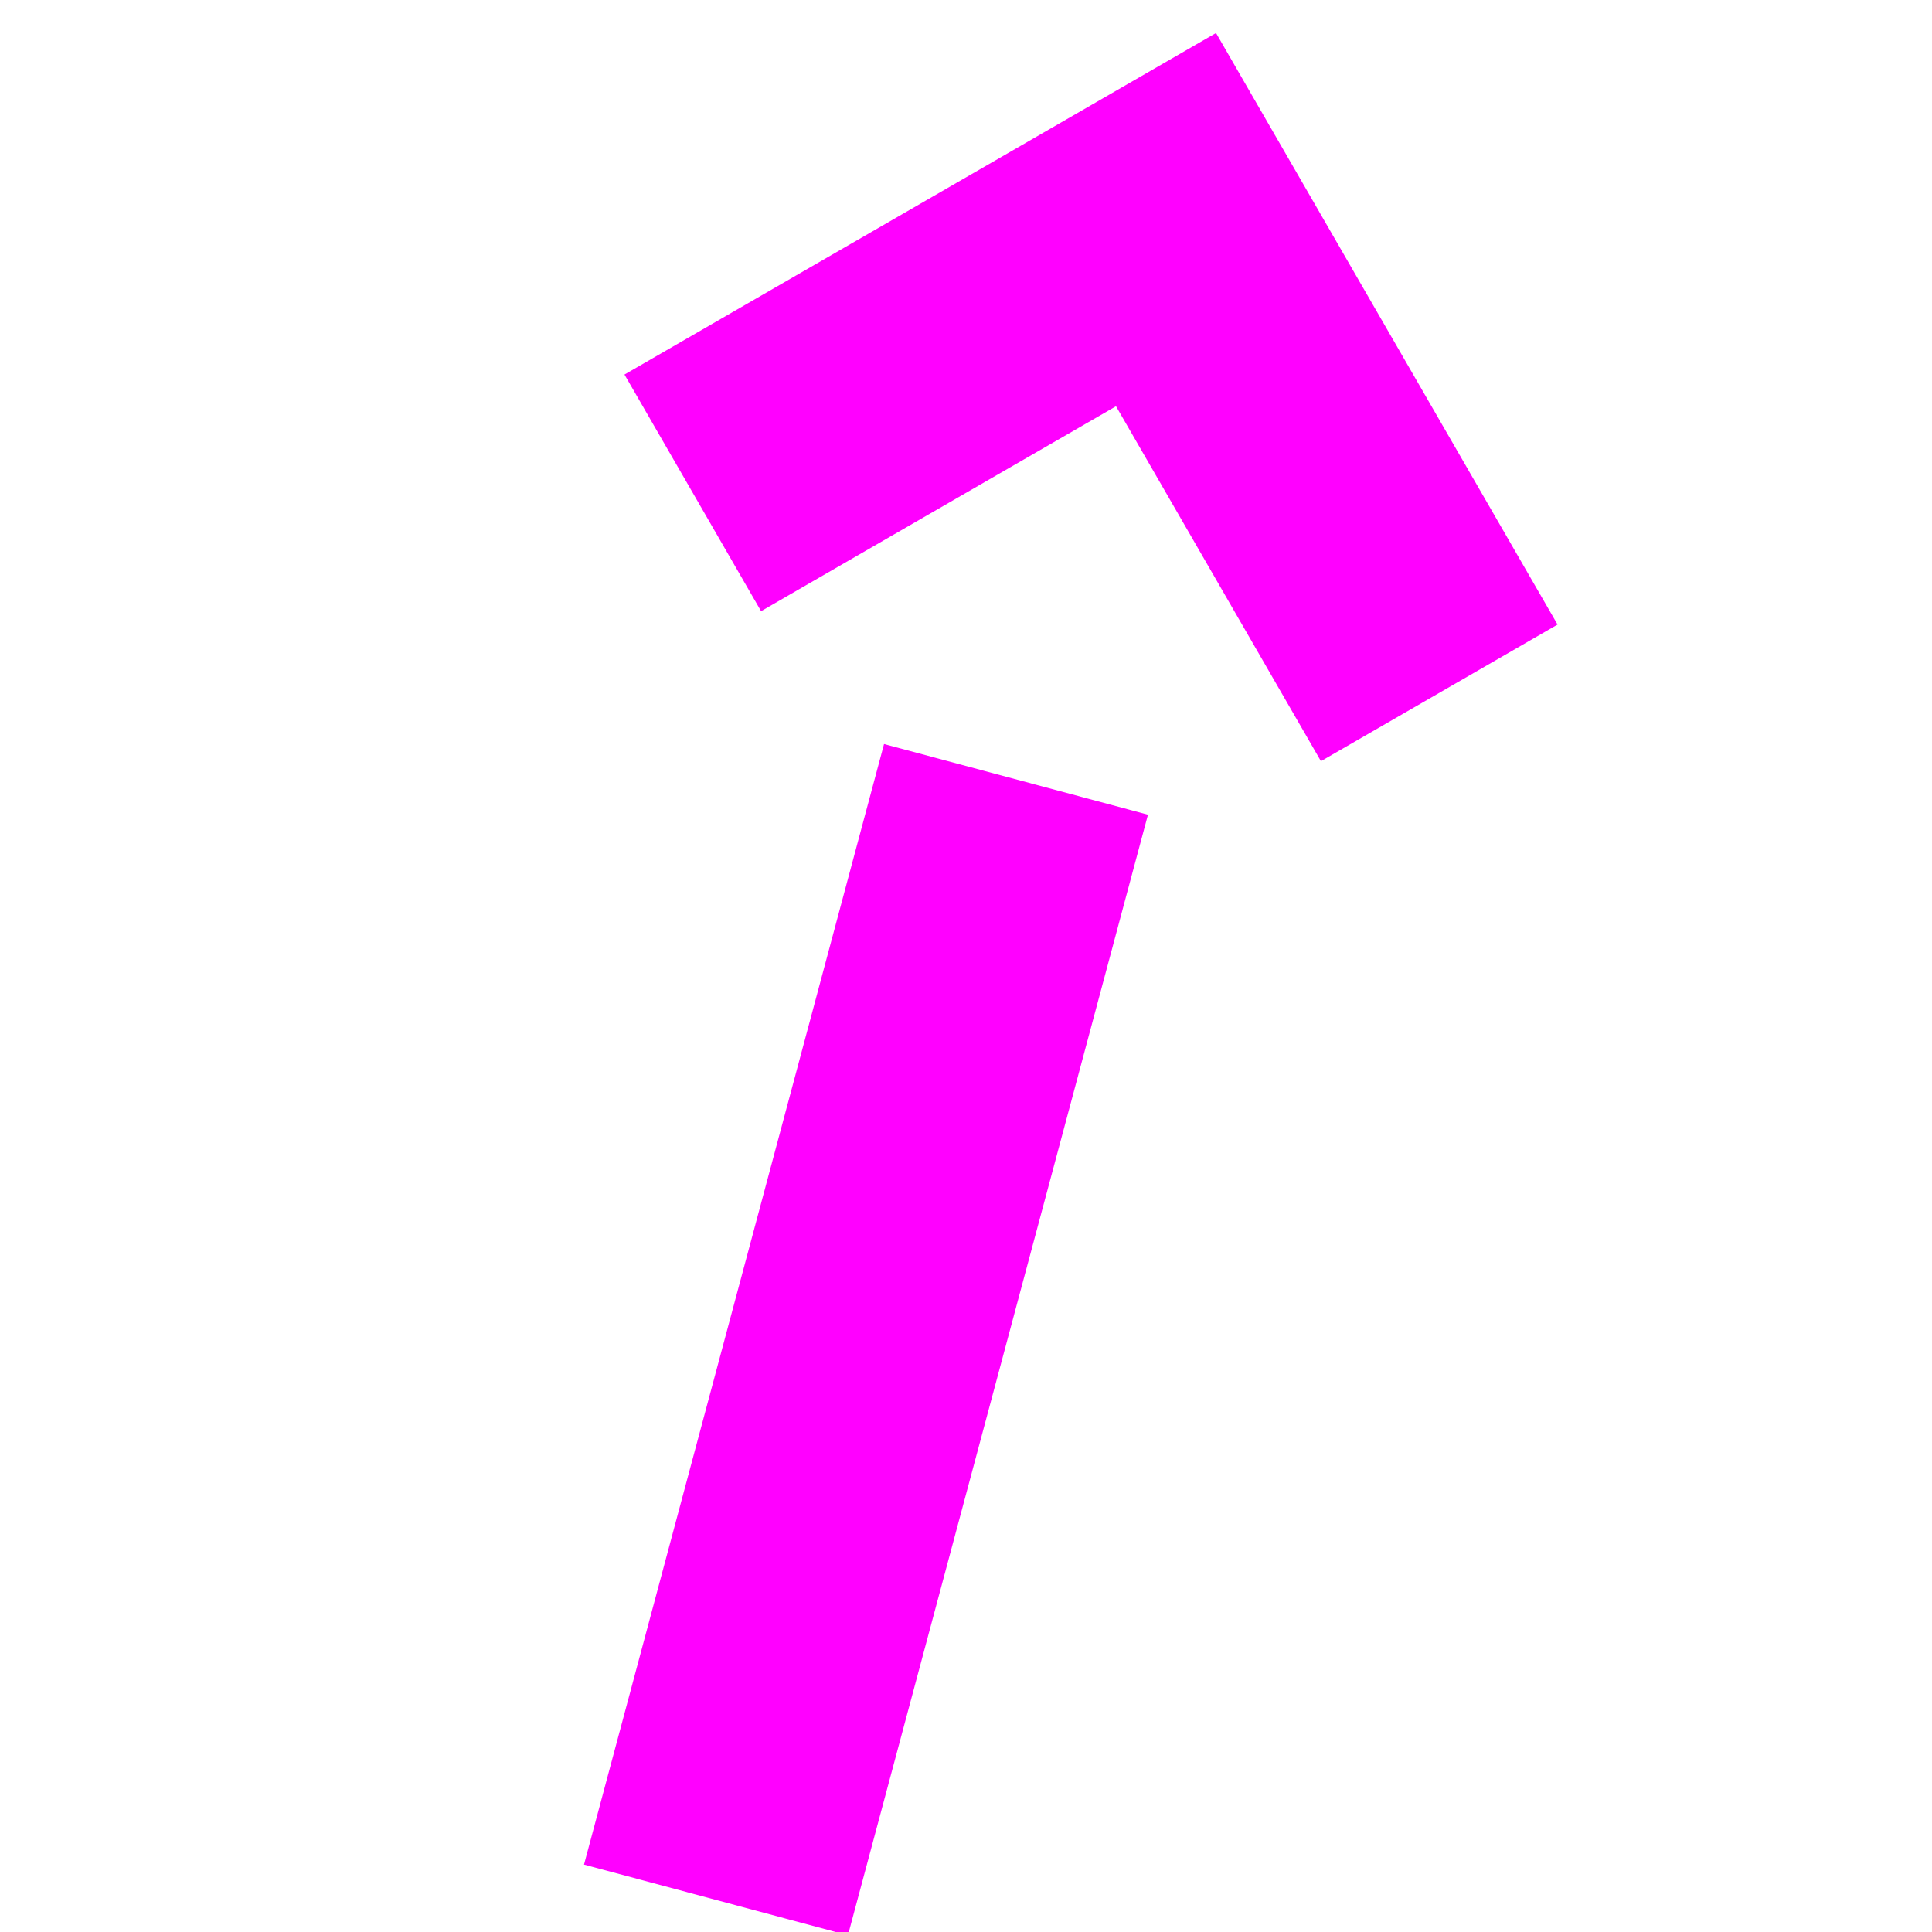
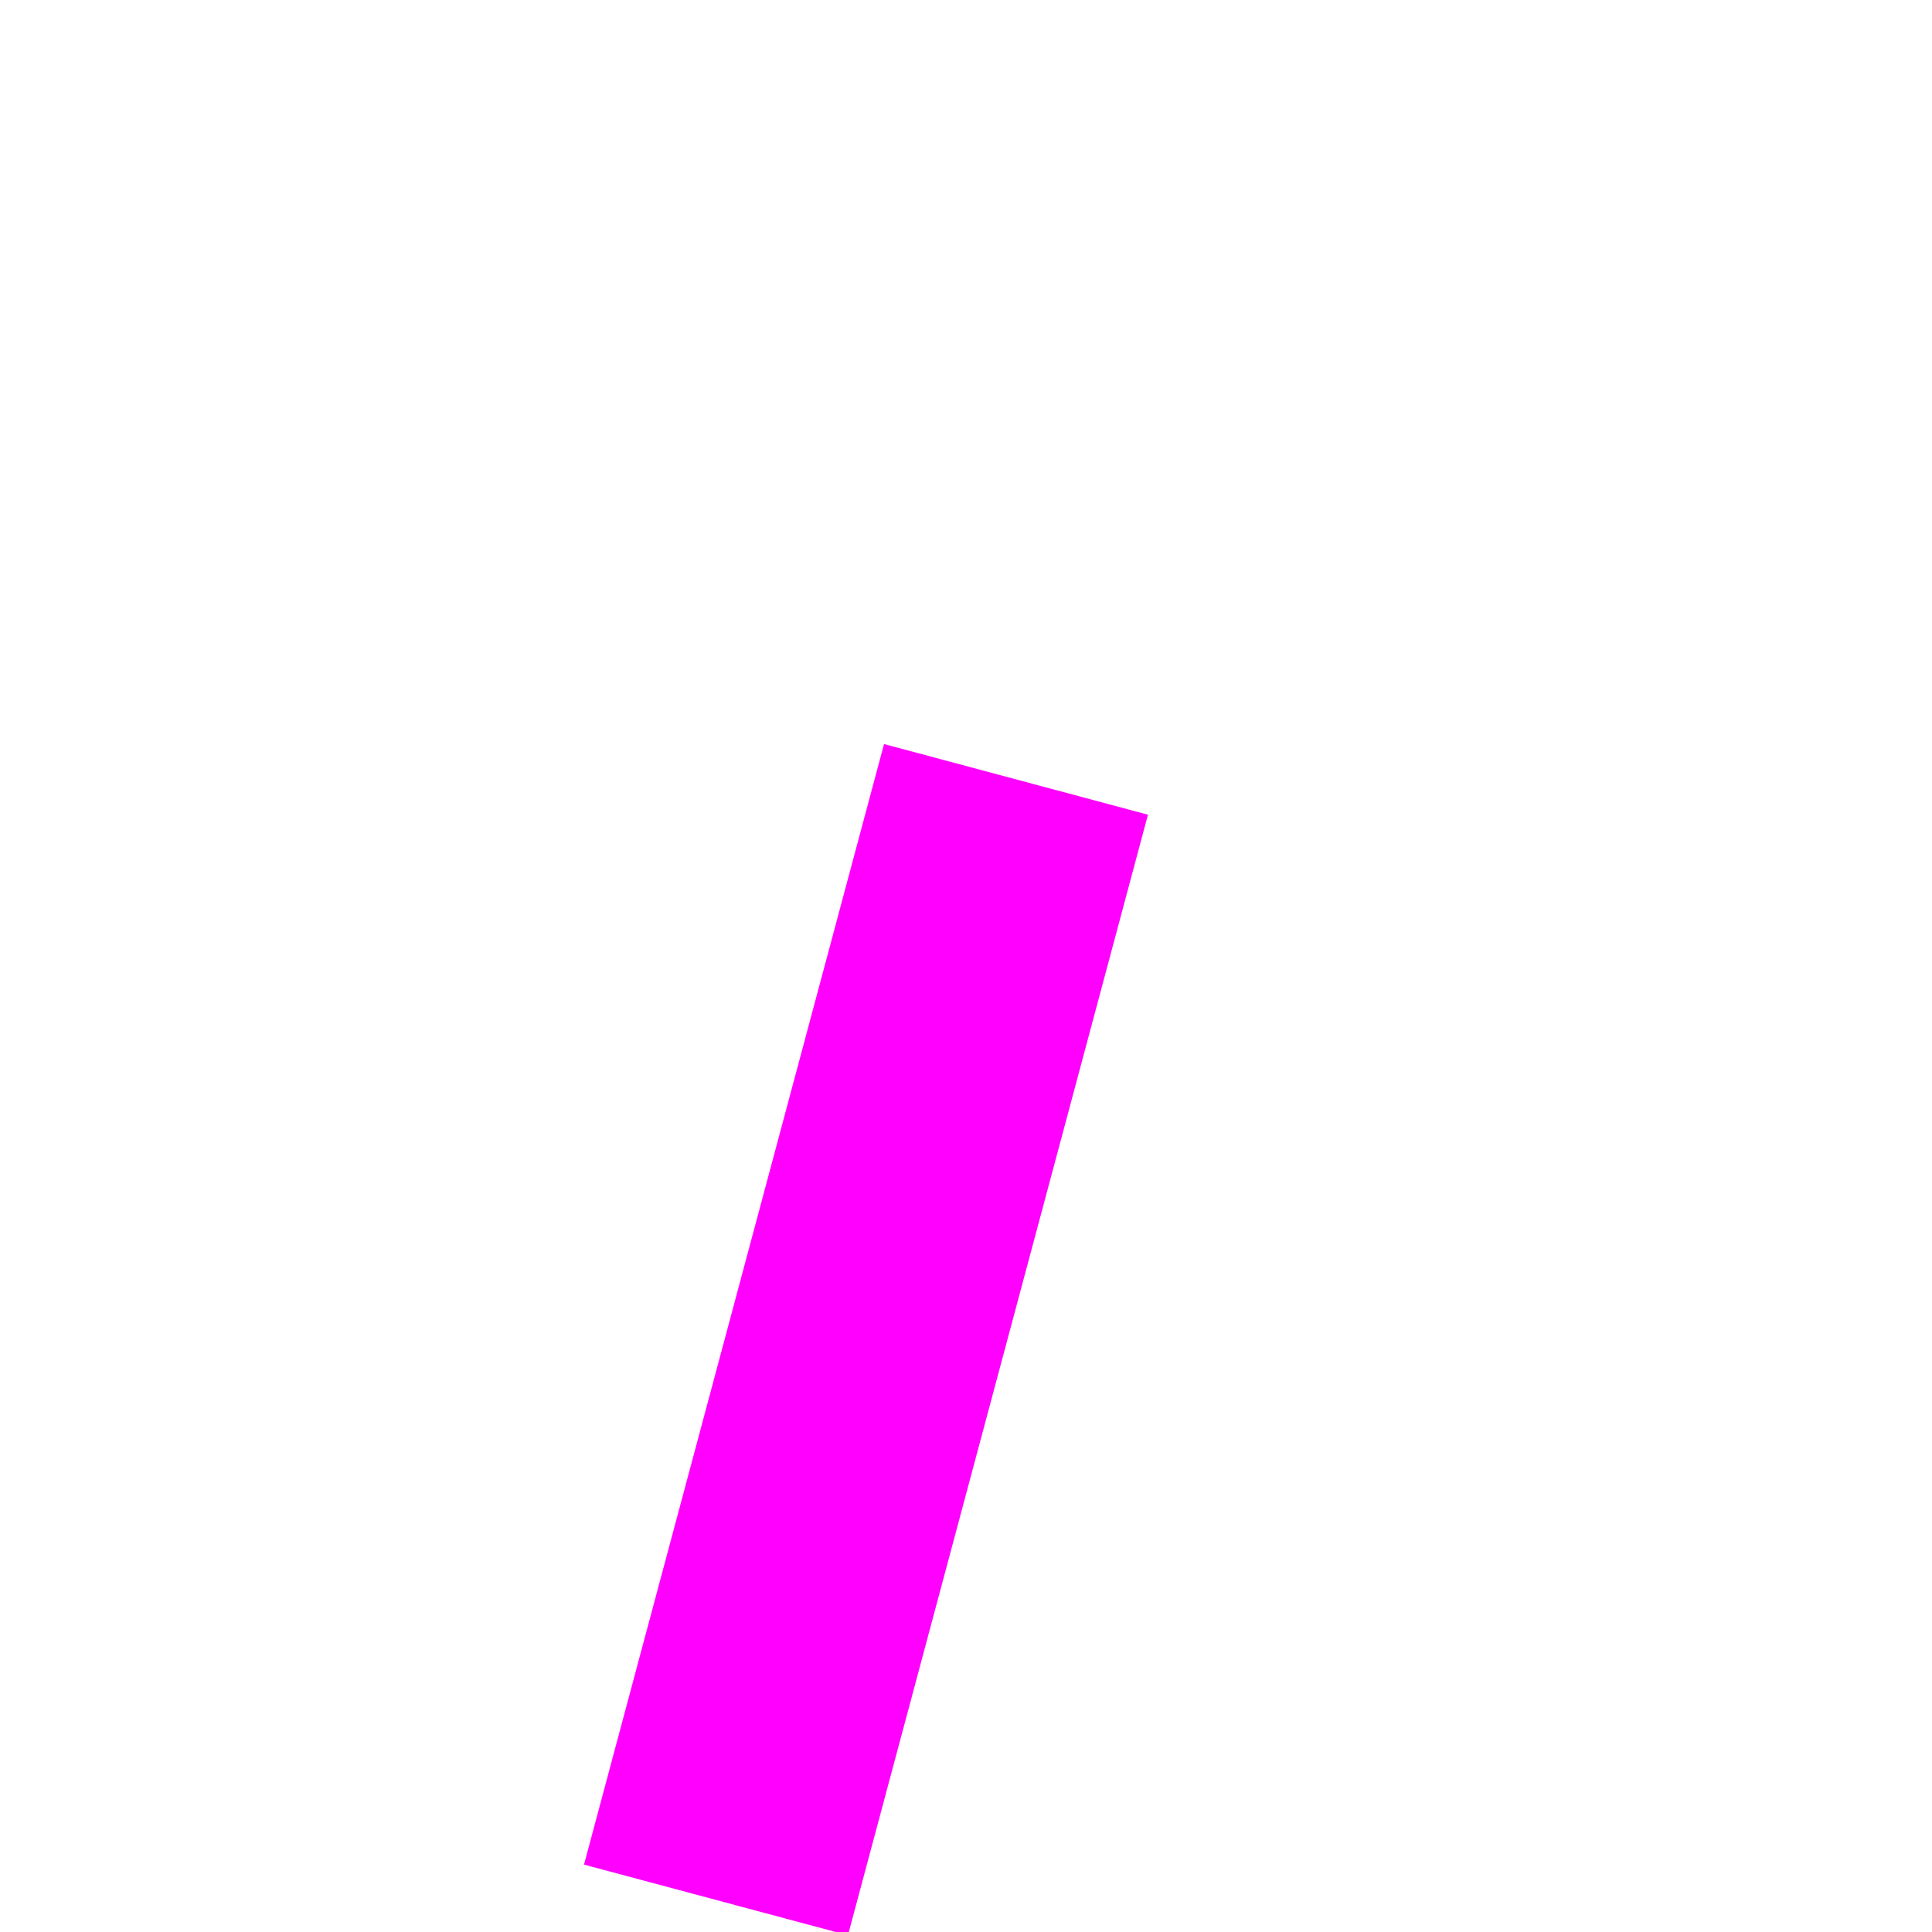
<svg xmlns="http://www.w3.org/2000/svg" id="svg2" height="100" width="100" version="1.1" viewBox="0 0 100 100">
  <g id="layer1" stroke="#f0f" stroke-width="14.142" fill="none">
    <path id="path4138" d="m52.588 40.34-15.529 58" />
-     <path id="path4140" d="m35.858 25.51 24.495-14.142 14.142 24.495" />
  </g>
</svg>